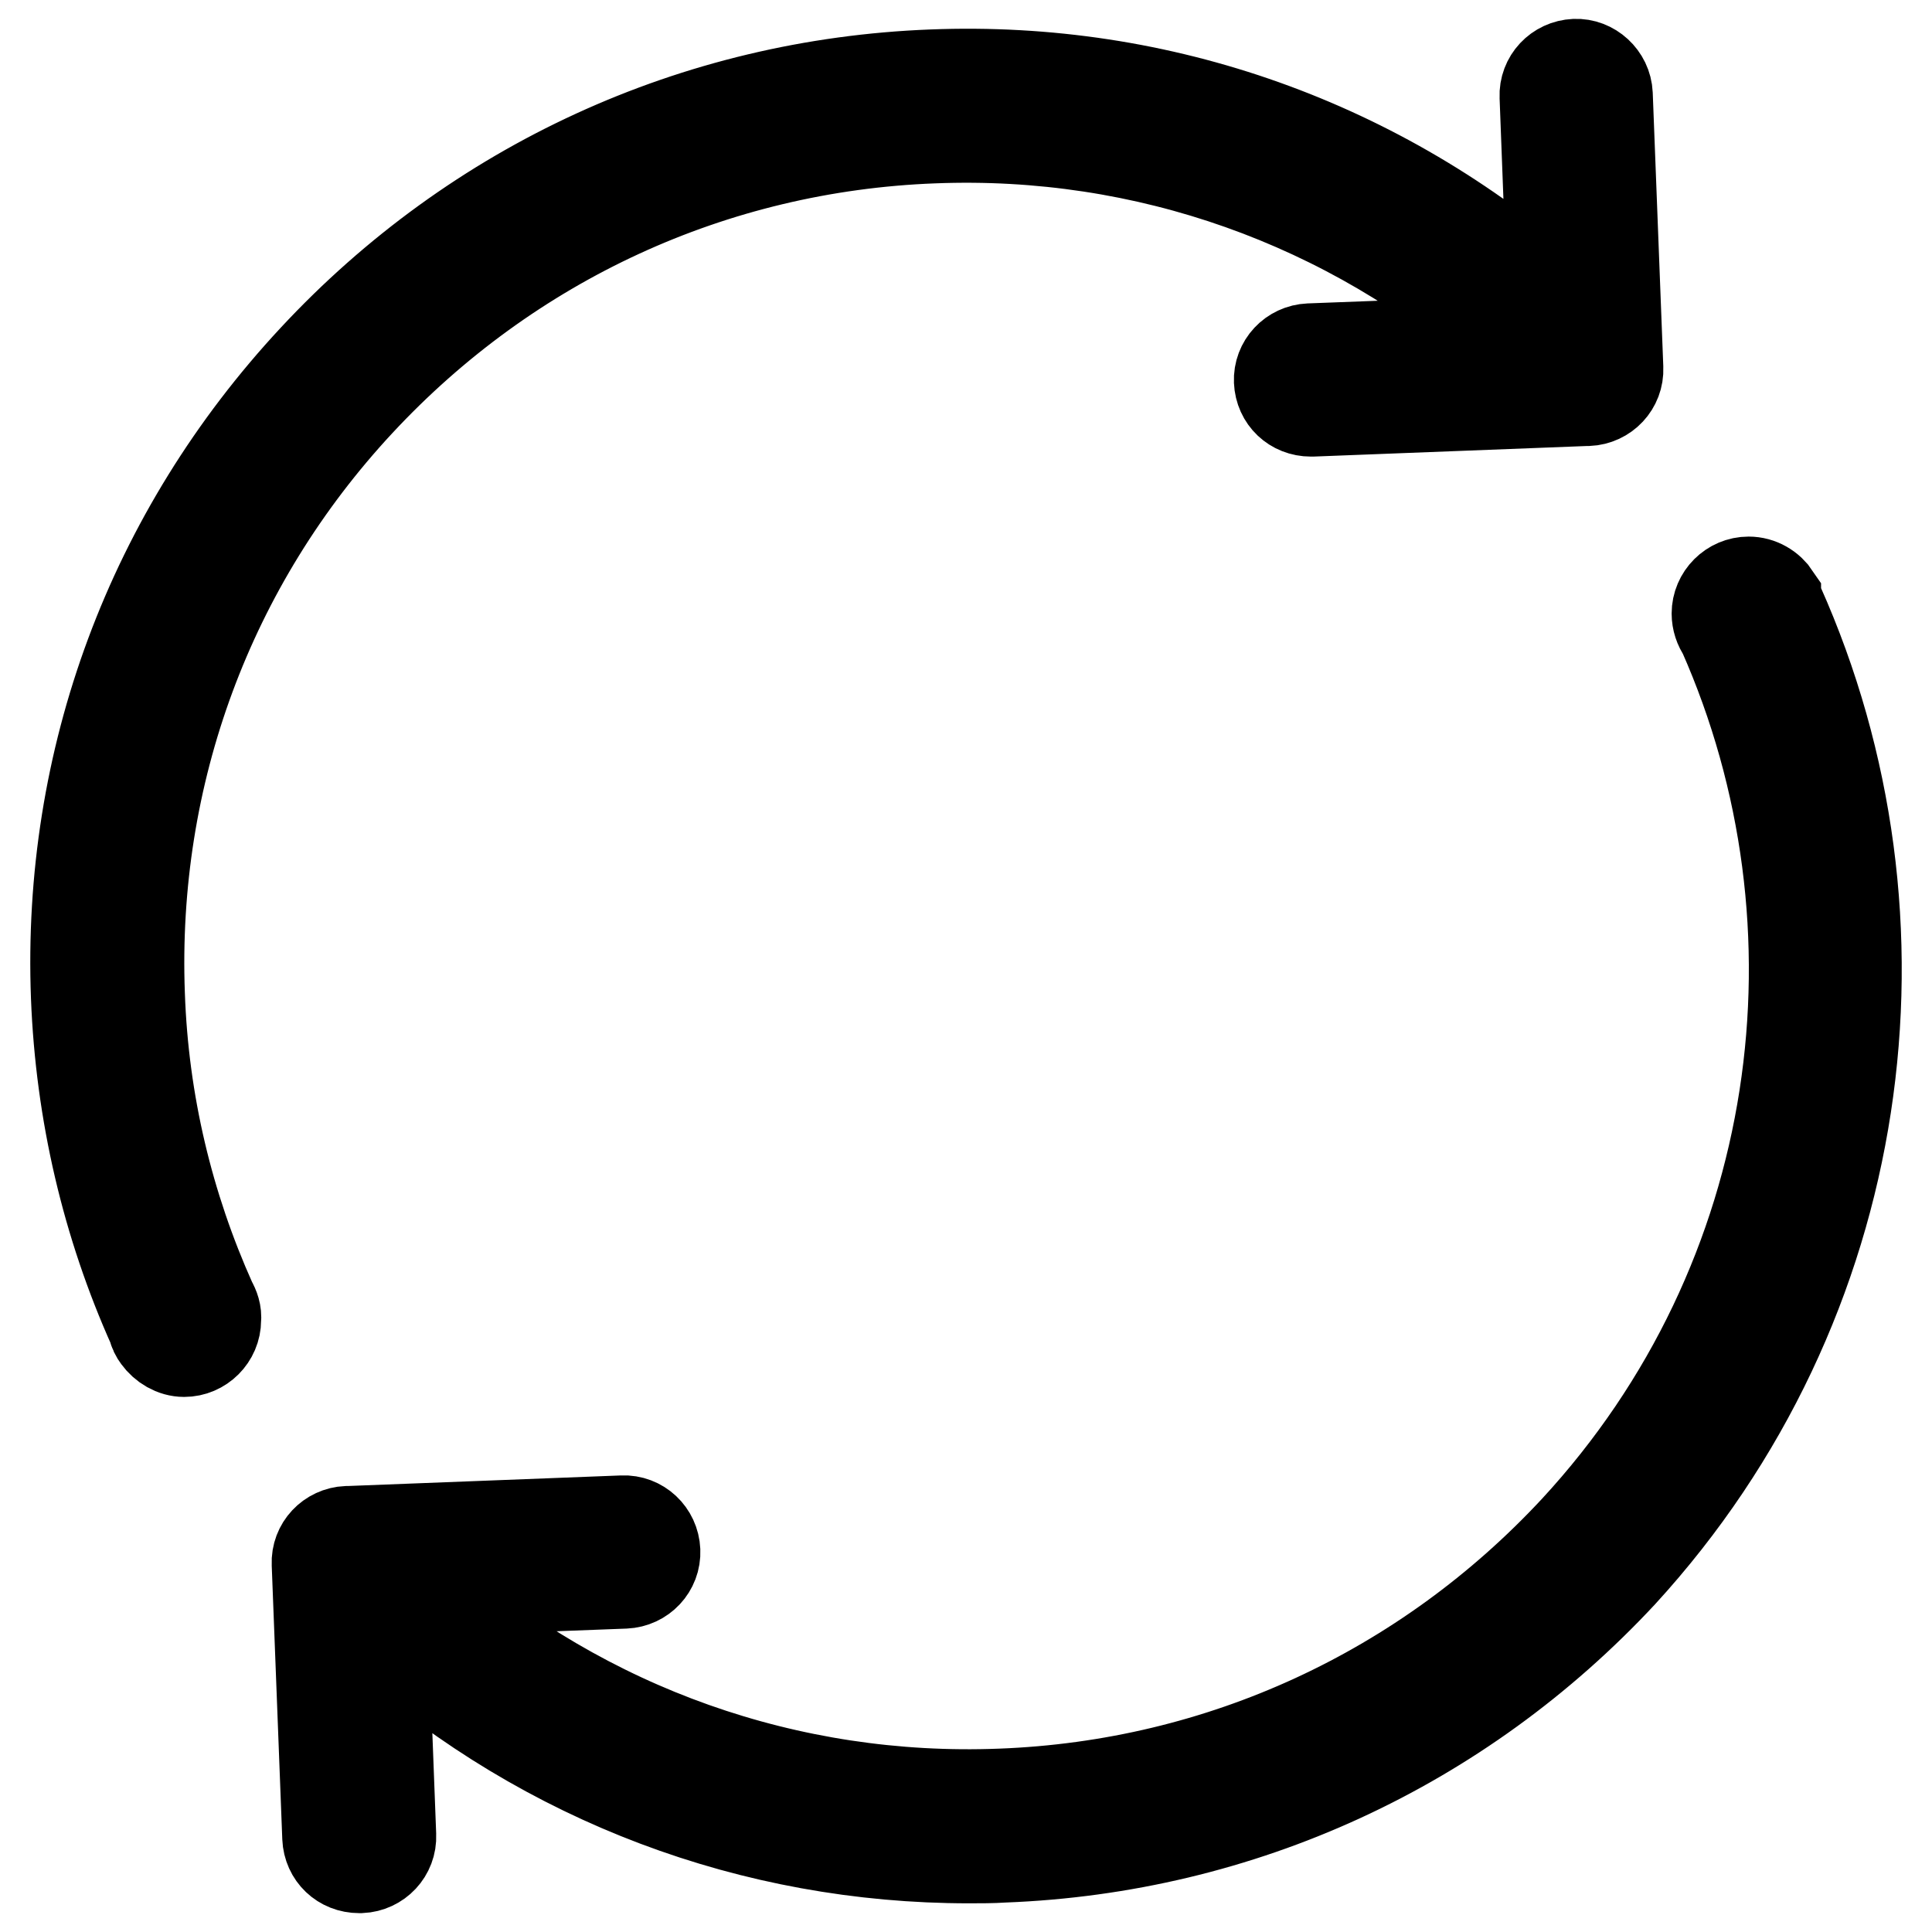
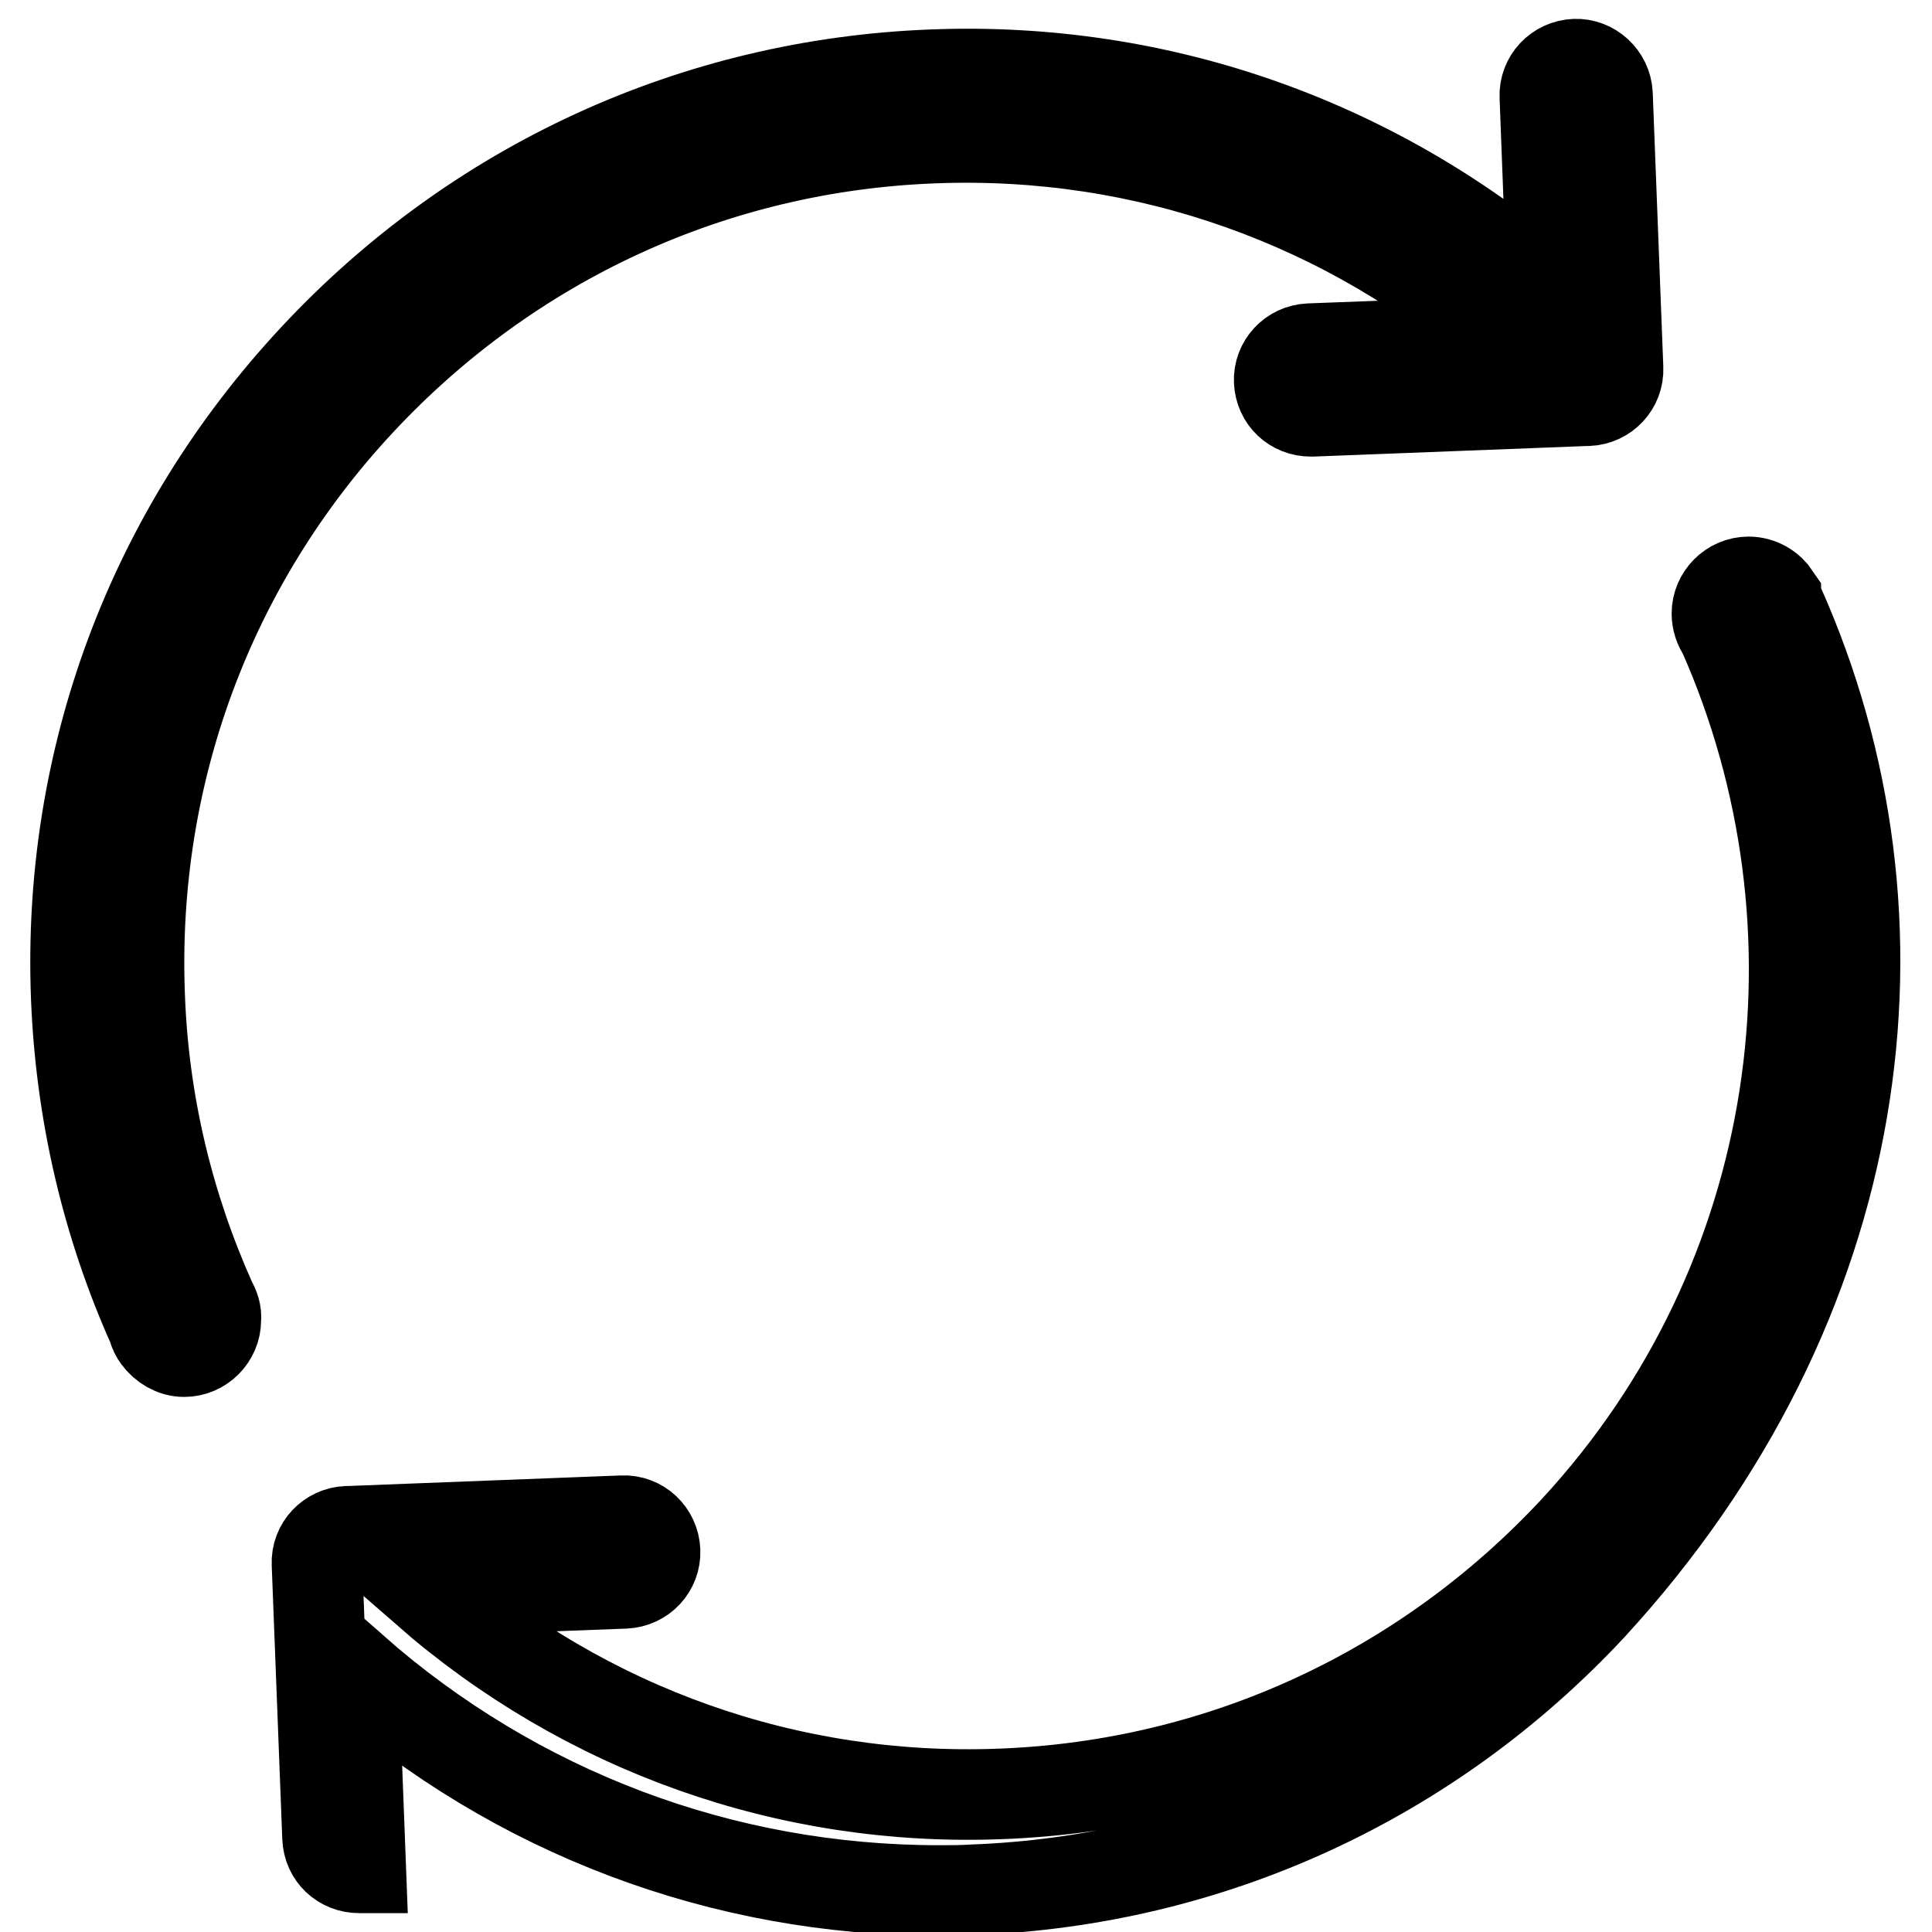
<svg xmlns="http://www.w3.org/2000/svg" version="1.1" x="0px" y="0px" viewBox="0 0 256 256" enable-background="new 0 0 256 256" xml:space="preserve">
  <g>
-     <path stroke-width="12" fill-opacity="0" stroke="#000000" d="M28,172.5c-5.7-12.7-9-26.4-9.5-40.7c-1.1-29.2,9.2-57.1,29.1-78.5c19.9-21.4,46.9-33.9,76.1-35 c28.1-1.1,55,8.5,76.1,26.9l-26.3,1c-2.3,0.1-4.1,2-4,4.3c0.1,2.3,1.9,4,4.2,4c0.1,0,0.1,0,0.2,0l36.2-1.4c0,0,0.1,0,0.1,0 c0.1,0,0.1,0,0.2,0c2.3-0.1,4.1-2,4-4.3l-1.4-36.3c-0.1-2.3-2.1-4.1-4.3-4c-2.3,0.1-4.1,2-4,4.3l1,26.3 c-22.8-20-51.8-30.4-82.2-29.2c-31.4,1.2-60.5,14.6-81.9,37.6C20,70.7,8.9,100.7,10.1,132.1c0.6,15.4,4.1,30.2,10.2,43.8 c0.1,0.5,0.3,0.9,0.6,1.3l0,0l0,0c0.8,1.1,2.1,1.9,3.5,1.9c2.3,0,4.2-1.9,4.2-4.2C28.7,174,28.4,173.2,28,172.5L28,172.5z  M235.7,80.1c-0.1-0.3-0.2-0.6-0.4-0.9c0,0,0-0.1,0-0.1l0,0c-0.8-1.2-2.1-2-3.6-2c-2.3,0-4.2,1.9-4.2,4.2c0,0.9,0.3,1.8,0.8,2.5 c17.2,38.8,11,85.8-19.6,118.9c-19.9,21.4-46.9,33.9-76.1,35c-28.1,1.1-55-8.5-76.1-26.9l26.3-1c2.3-0.1,4.1-2,4-4.3 c-0.1-2.3-2-4.1-4.3-4l-36.2,1.4c-0.1,0-0.2,0-0.3,0c-2.3,0.1-4.1,2-4,4.3l1.4,36.3c0.1,2.3,1.9,4,4.2,4c0.1,0,0.1,0,0.2,0 c2.3-0.1,4.1-2,4-4.3l-1-26.3c21.6,19,48.9,29.3,77.6,29.3c1.5,0,3.1,0,4.6-0.1c31.4-1.2,60.5-14.6,81.9-37.6 C247.7,172.7,254.4,121.9,235.7,80.1L235.7,80.1z" />
+     <path stroke-width="12" fill-opacity="0" stroke="#000000" d="M28,172.5c-5.7-12.7-9-26.4-9.5-40.7c-1.1-29.2,9.2-57.1,29.1-78.5c19.9-21.4,46.9-33.9,76.1-35 c28.1-1.1,55,8.5,76.1,26.9l-26.3,1c-2.3,0.1-4.1,2-4,4.3c0.1,2.3,1.9,4,4.2,4c0.1,0,0.1,0,0.2,0l36.2-1.4c0,0,0.1,0,0.1,0 c0.1,0,0.1,0,0.2,0c2.3-0.1,4.1-2,4-4.3l-1.4-36.3c-0.1-2.3-2.1-4.1-4.3-4c-2.3,0.1-4.1,2-4,4.3l1,26.3 c-22.8-20-51.8-30.4-82.2-29.2c-31.4,1.2-60.5,14.6-81.9,37.6C20,70.7,8.9,100.7,10.1,132.1c0.6,15.4,4.1,30.2,10.2,43.8 c0.1,0.5,0.3,0.9,0.6,1.3l0,0l0,0c0.8,1.1,2.1,1.9,3.5,1.9c2.3,0,4.2-1.9,4.2-4.2C28.7,174,28.4,173.2,28,172.5L28,172.5z  M235.7,80.1c-0.1-0.3-0.2-0.6-0.4-0.9c0,0,0-0.1,0-0.1l0,0c-0.8-1.2-2.1-2-3.6-2c-2.3,0-4.2,1.9-4.2,4.2c0,0.9,0.3,1.8,0.8,2.5 c17.2,38.8,11,85.8-19.6,118.9c-19.9,21.4-46.9,33.9-76.1,35c-28.1,1.1-55-8.5-76.1-26.9l26.3-1c2.3-0.1,4.1-2,4-4.3 c-0.1-2.3-2-4.1-4.3-4l-36.2,1.4c-0.1,0-0.2,0-0.3,0c-2.3,0.1-4.1,2-4,4.3l1.4,36.3c0.1,2.3,1.9,4,4.2,4c0.1,0,0.1,0,0.2,0 l-1-26.3c21.6,19,48.9,29.3,77.6,29.3c1.5,0,3.1,0,4.6-0.1c31.4-1.2,60.5-14.6,81.9-37.6 C247.7,172.7,254.4,121.9,235.7,80.1L235.7,80.1z" />
  </g>
</svg>